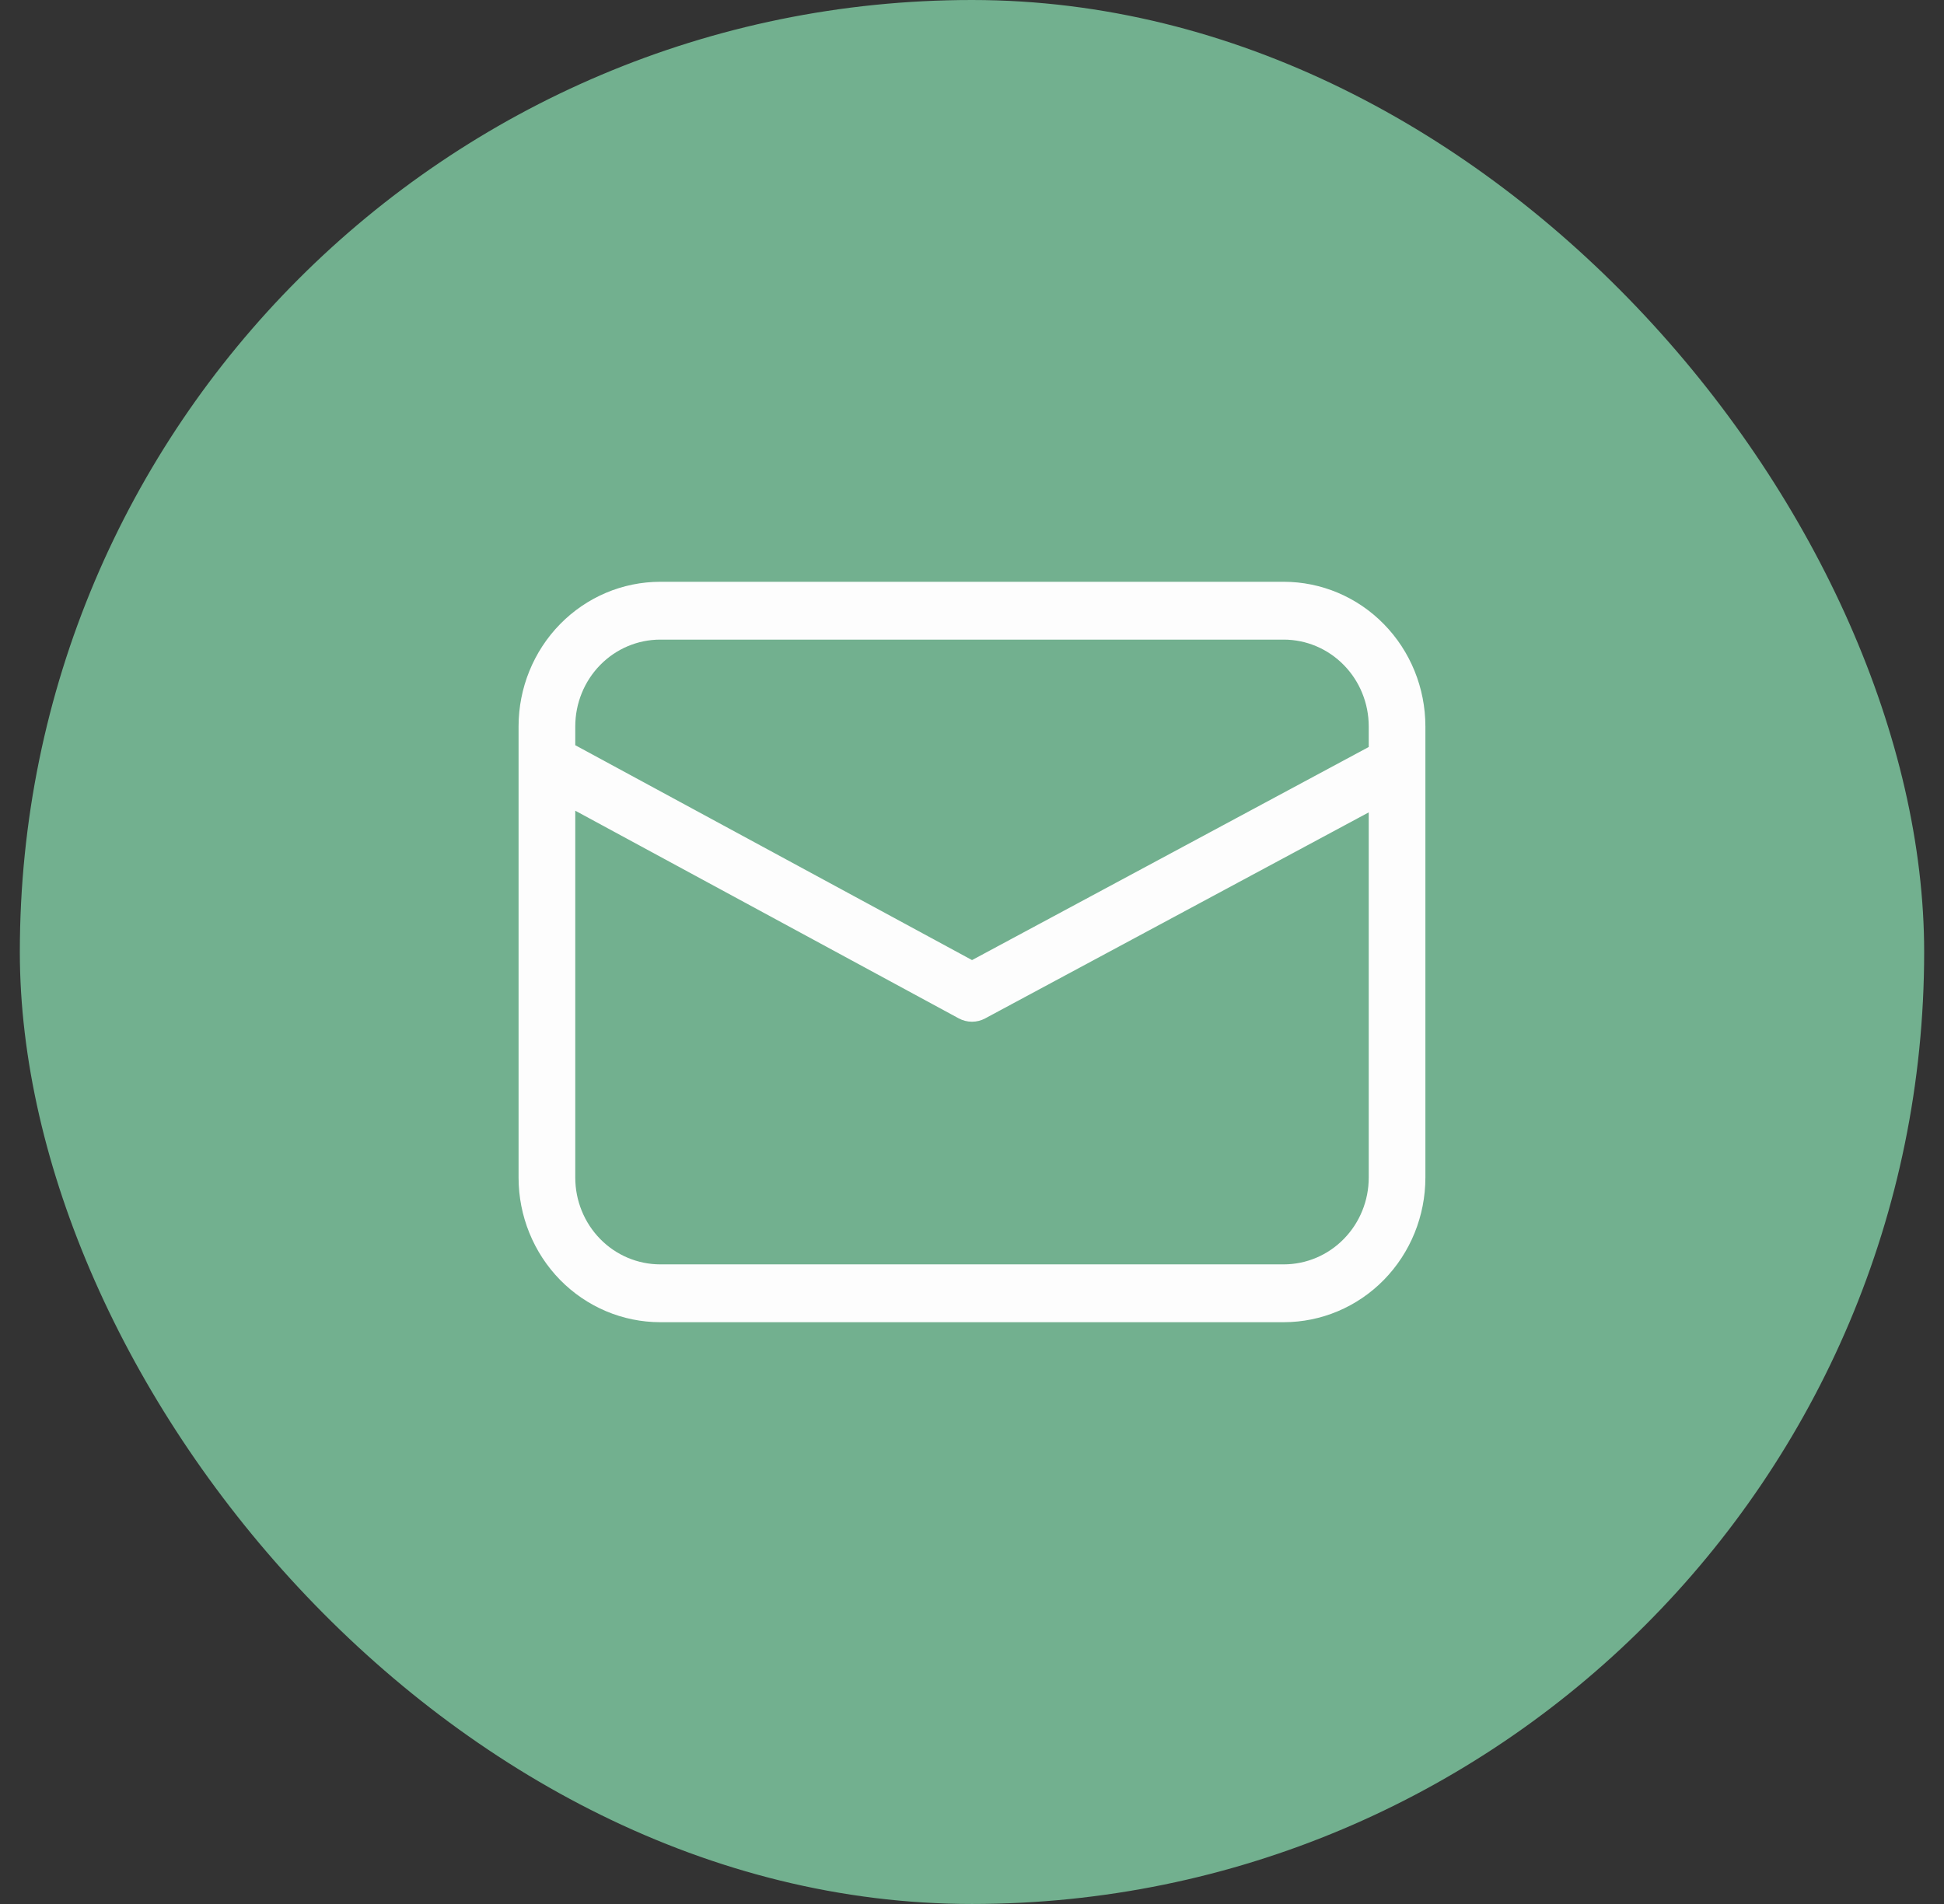
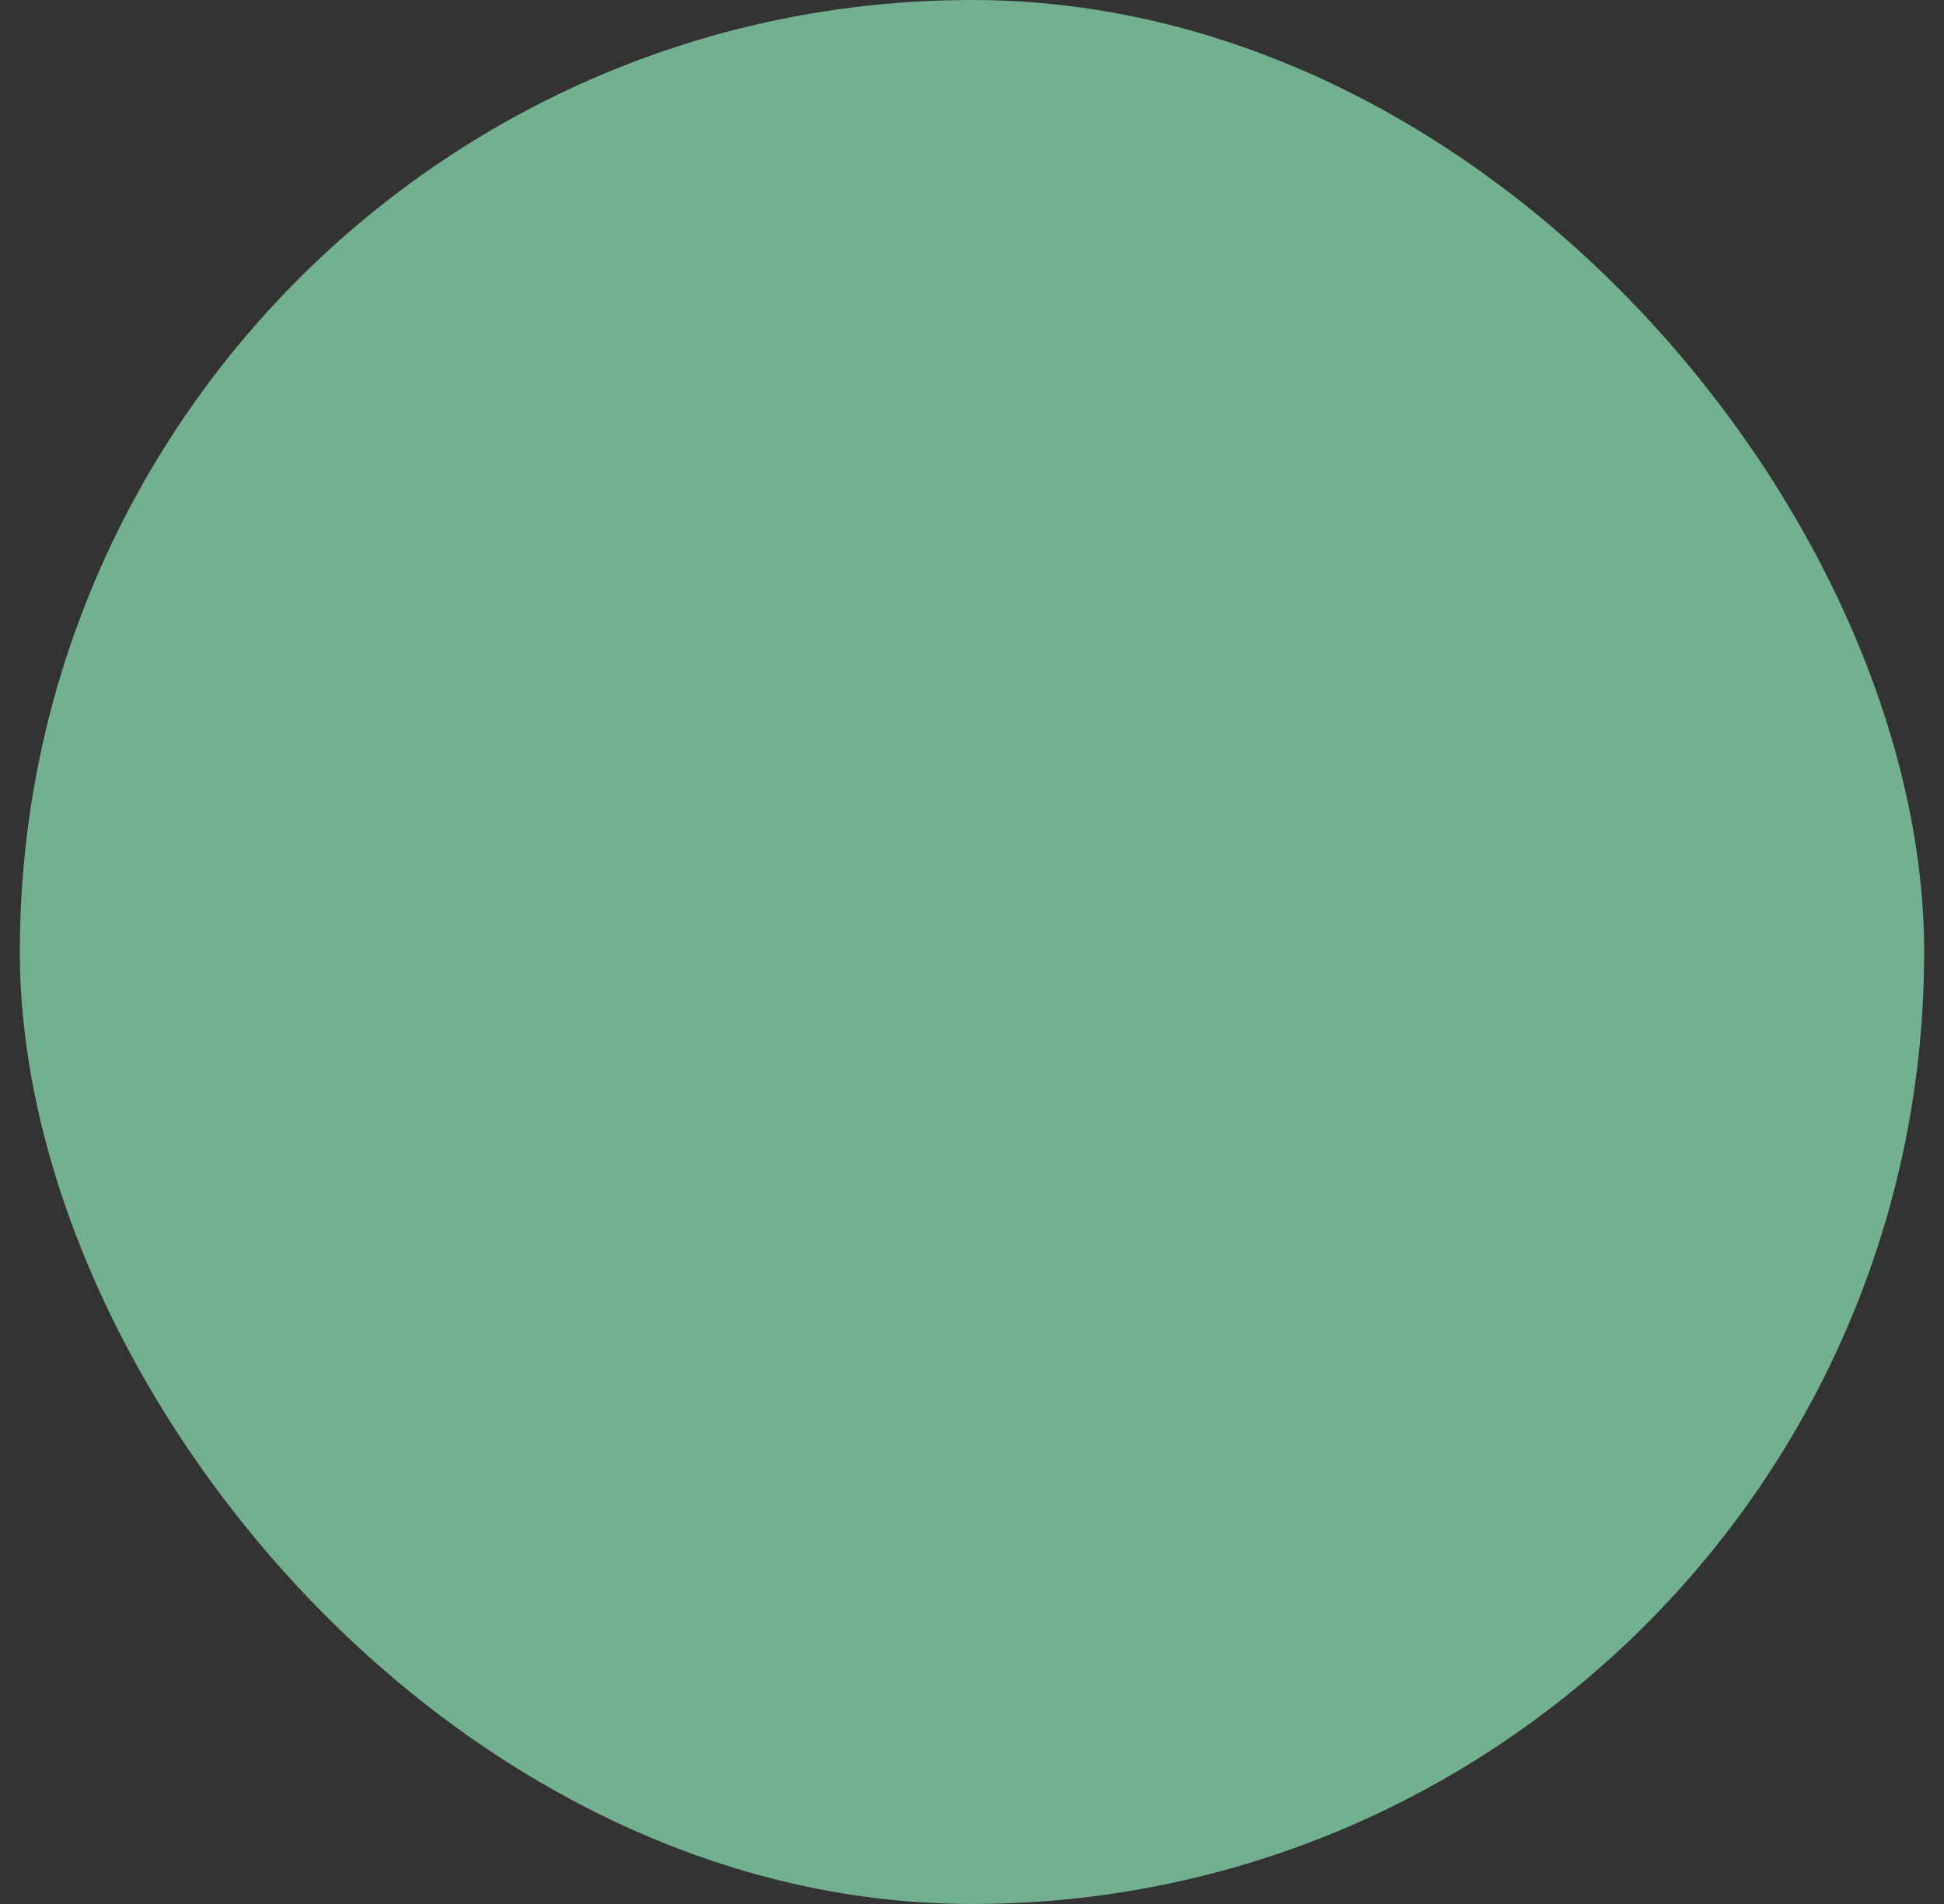
<svg xmlns="http://www.w3.org/2000/svg" width="49" height="48" viewBox="0 0 49 48" fill="none">
  <rect x="0" y="0" width="49" height="48" fill="#333333" stroke="none" />
  <rect x="0.5" width="48" height="48" rx="24" fill="#72B08F" />
-   <rect width="24" height="21" transform="translate(12.5 13.5)" fill="#72B08F" />
-   <path d="M16.643 14.667C15.695 14.667 14.787 15.051 14.117 15.735C13.448 16.418 13.071 17.346 13.071 18.313V29.688C13.071 30.654 13.448 31.582 14.117 32.266C14.787 32.949 15.695 33.333 16.643 33.333H32.357C33.304 33.333 34.213 32.949 34.882 32.266C35.552 31.582 35.928 30.654 35.928 29.688V18.313C35.928 17.346 35.552 16.418 34.882 15.735C34.213 15.051 33.304 14.667 32.357 14.667H16.643ZM14.5 18.313C14.5 17.732 14.726 17.176 15.127 16.766C15.529 16.355 16.074 16.125 16.643 16.125H32.357C32.925 16.125 33.47 16.355 33.872 16.766C34.274 17.176 34.5 17.732 34.5 18.313V18.832L24.501 24.204L14.5 18.787V18.313ZM14.5 20.438L24.165 25.673C24.268 25.729 24.382 25.758 24.499 25.758C24.615 25.758 24.73 25.73 24.832 25.674L34.5 20.48V29.688C34.5 30.268 34.274 30.824 33.872 31.234C33.47 31.645 32.925 31.875 32.357 31.875H16.643C16.074 31.875 15.529 31.645 15.127 31.234C14.726 30.824 14.5 30.268 14.5 29.688V20.438Z" fill="#FDFDFD" />
</svg>